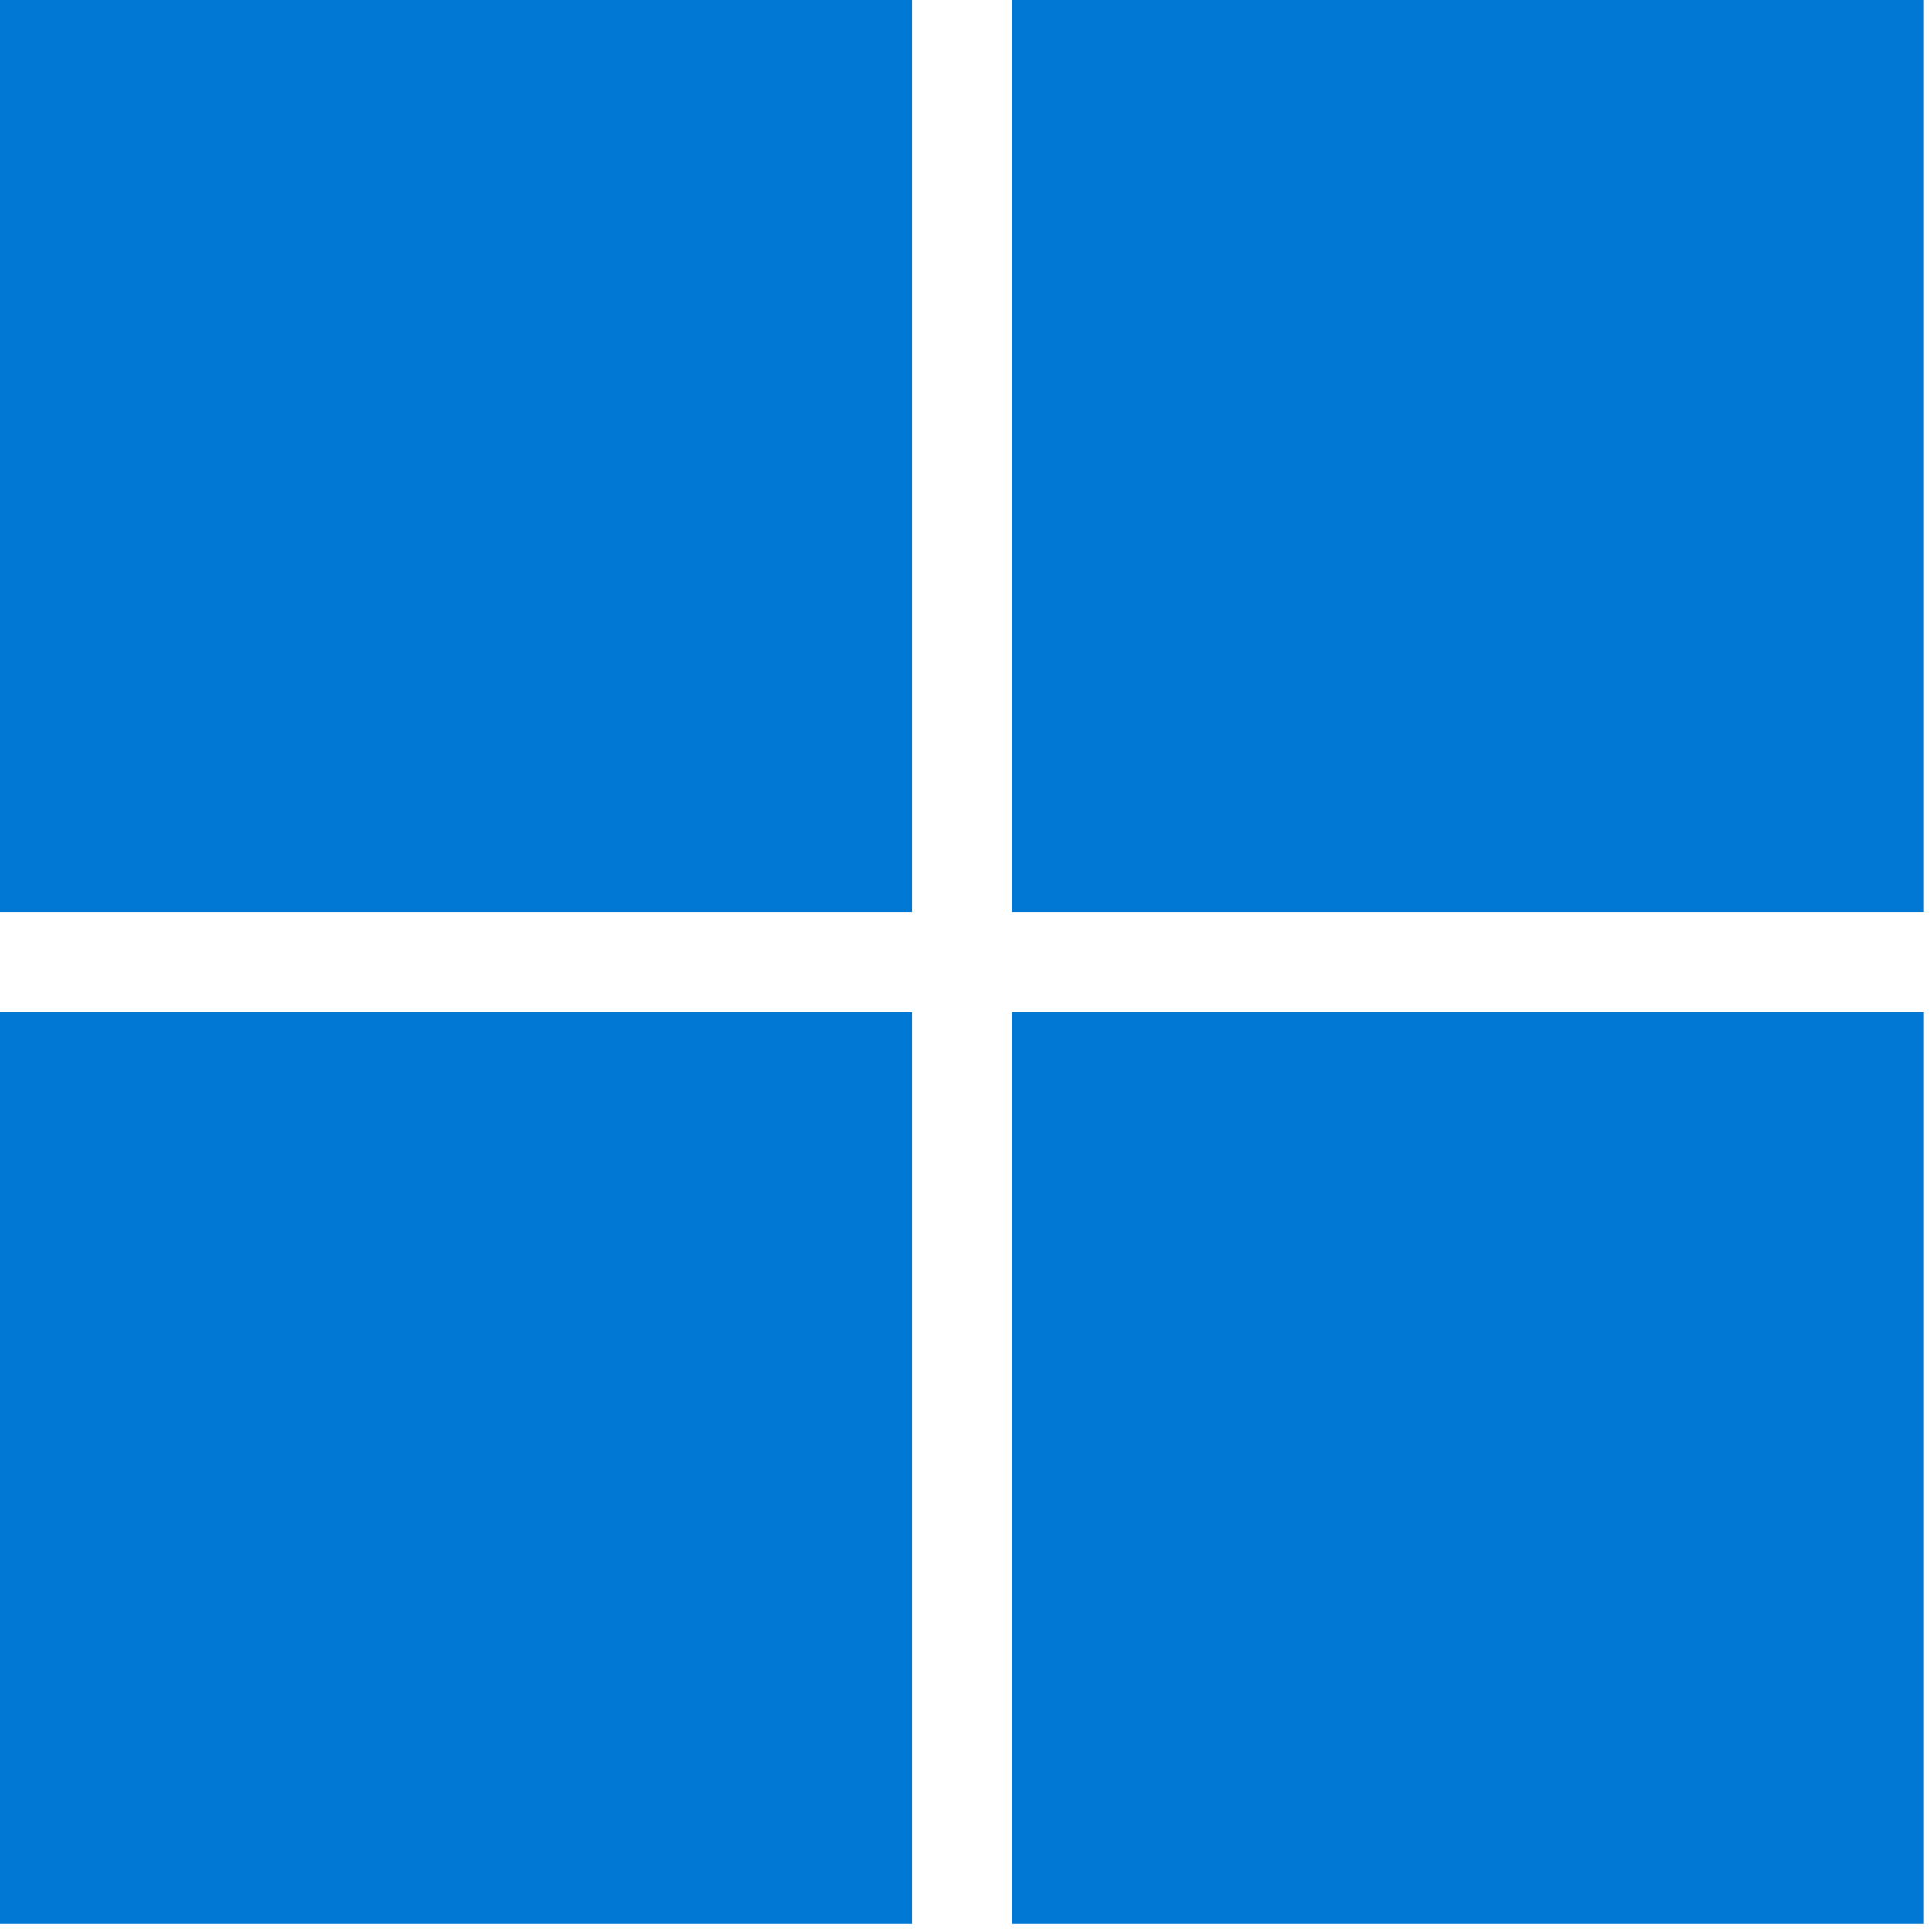
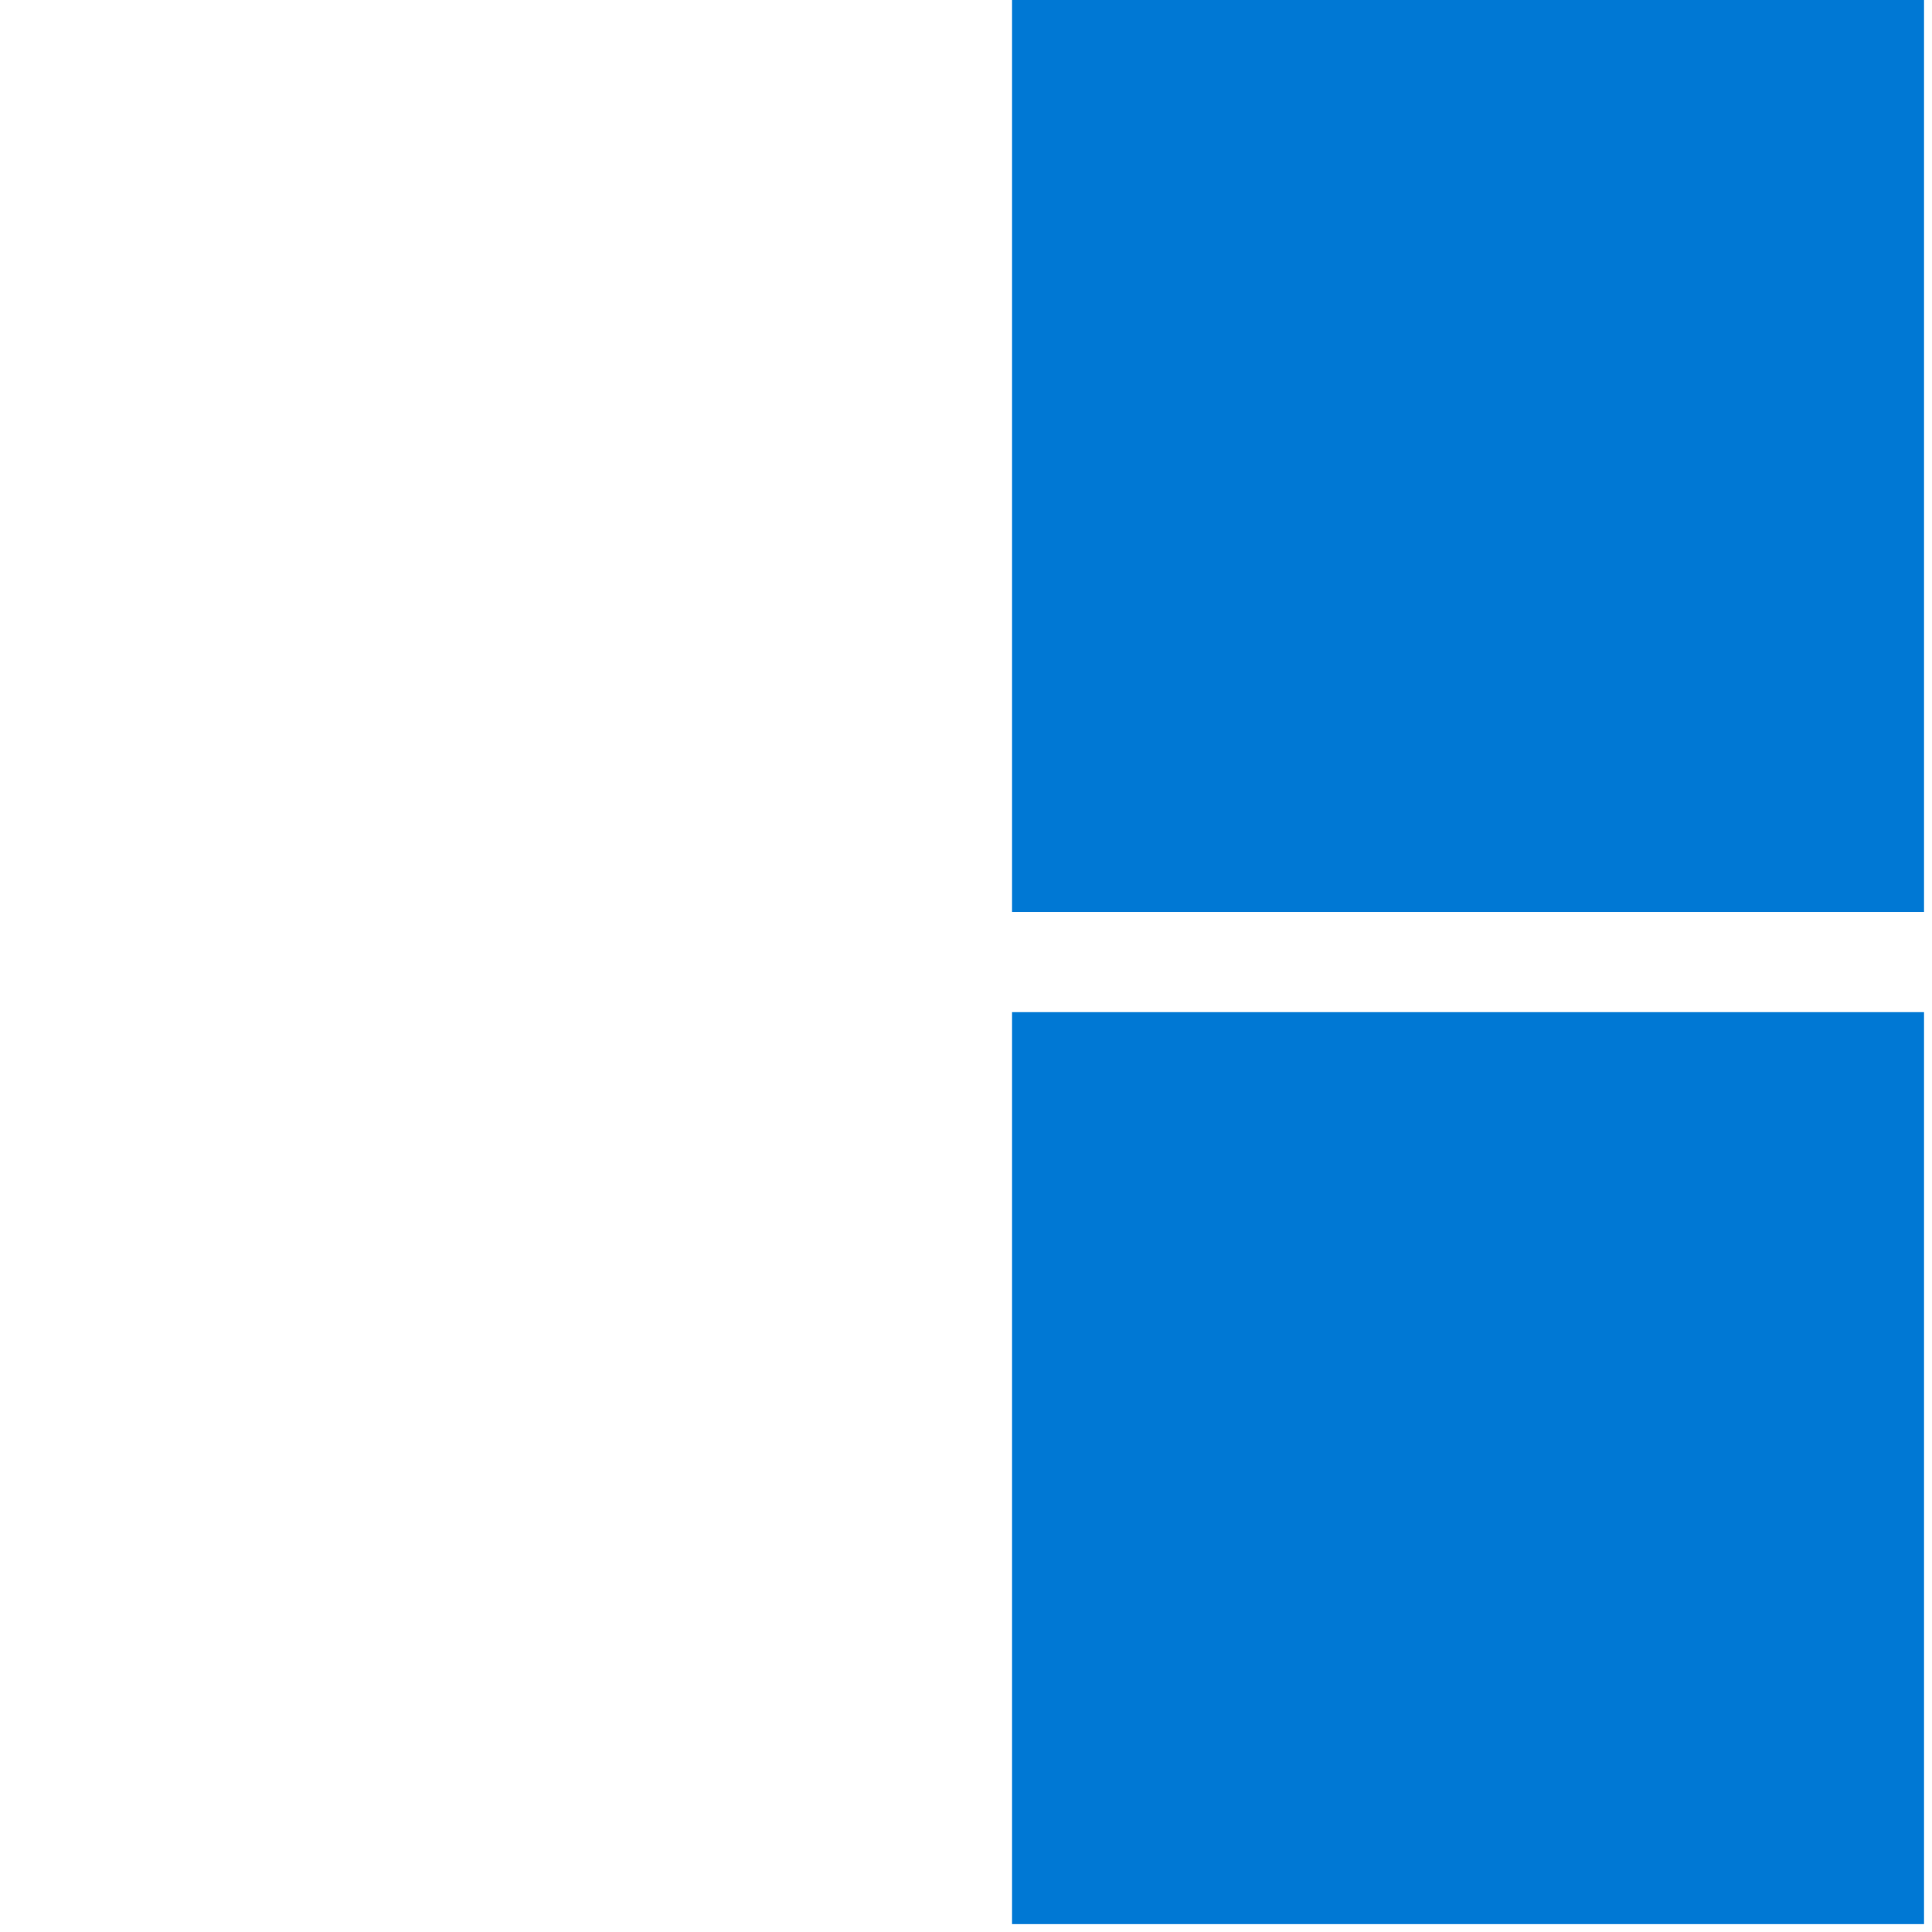
<svg xmlns="http://www.w3.org/2000/svg" width="185" height="185" viewBox="0 0 185 185" fill="none">
-   <path d="M87.327 0H0V87.327H87.327V0Z" fill="#0078D4" />
  <path d="M184.235 0H96.908V87.327H184.235V0Z" fill="#0078D4" />
-   <path d="M87.327 96.916H0V184.243H87.327V96.916Z" fill="#0078D4" />
  <path d="M184.235 96.916H96.908V184.243H184.235V96.916Z" fill="#0078D4" />
</svg>